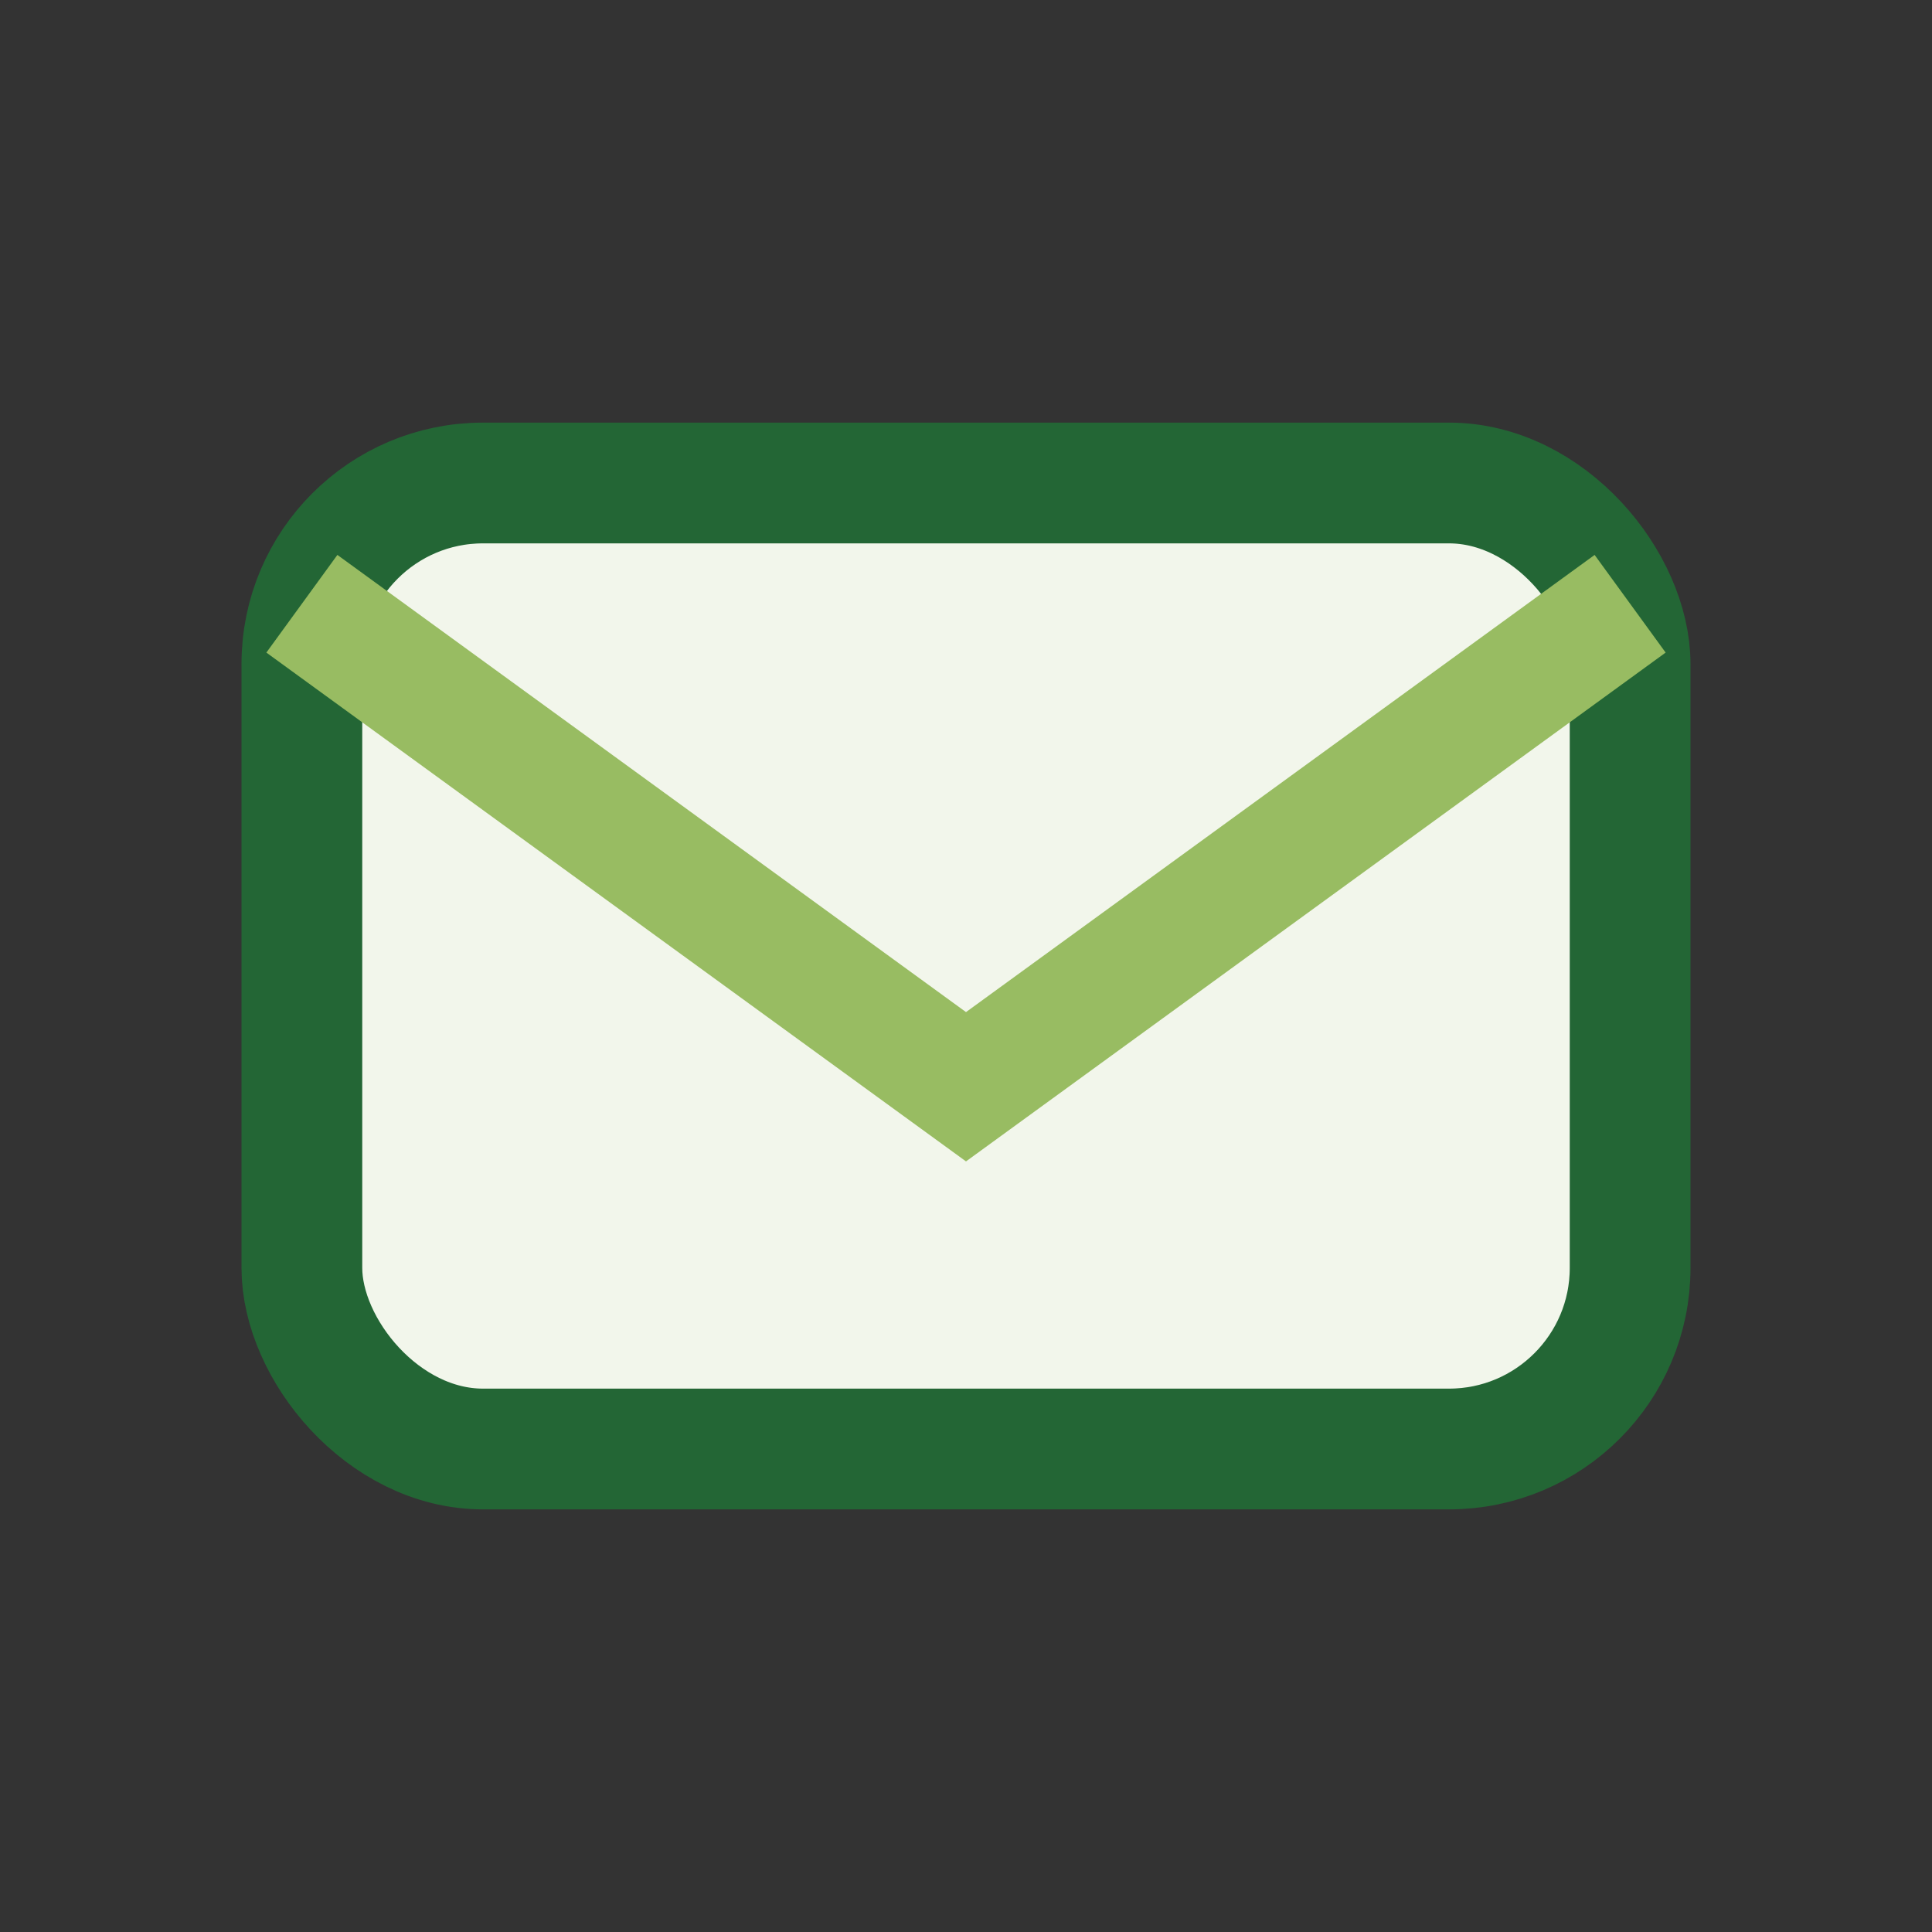
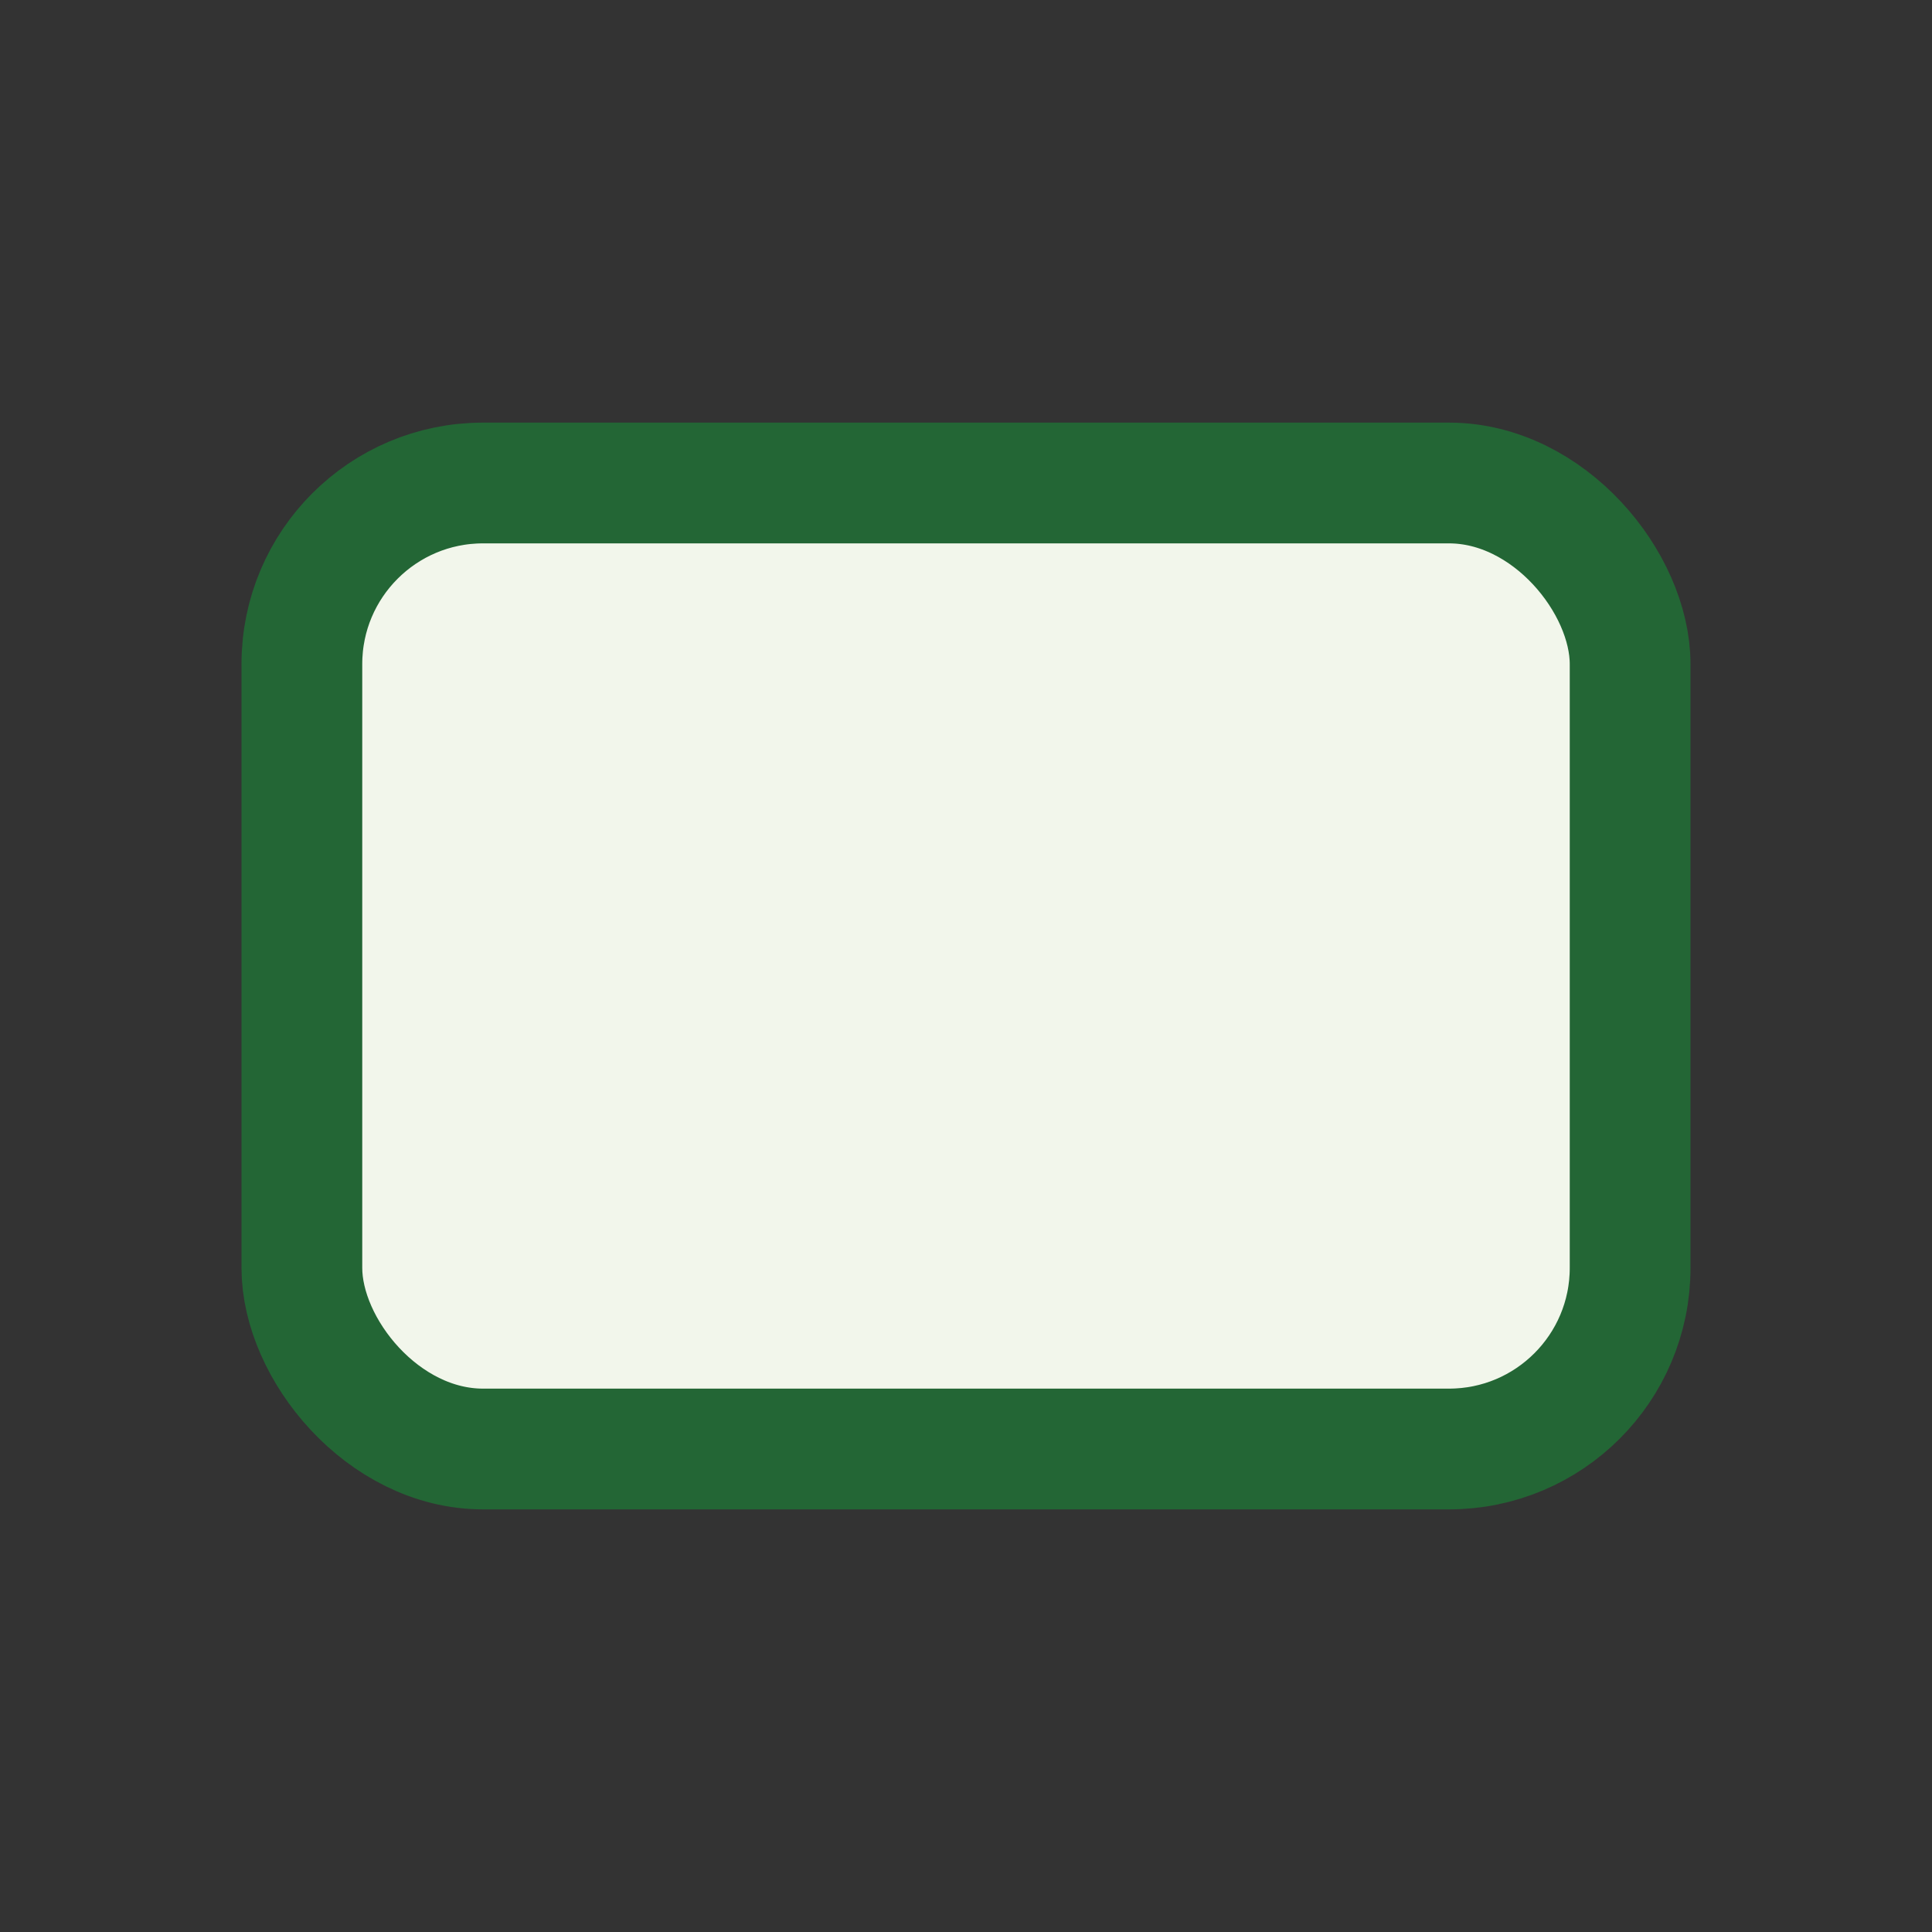
<svg xmlns="http://www.w3.org/2000/svg" width="32" height="32" viewBox="0 0 32 32">
  <rect x="0" y="0" width="32" height="32" fill="#333333" stroke="none" />
  <rect x="5" y="8" width="22" height="16" rx="3" fill="#F2F6EB" stroke="#236635" stroke-width="2" />
-   <path d="M5 10l11 8 11-8" stroke="#98BC62" stroke-width="2" fill="none" />
</svg>